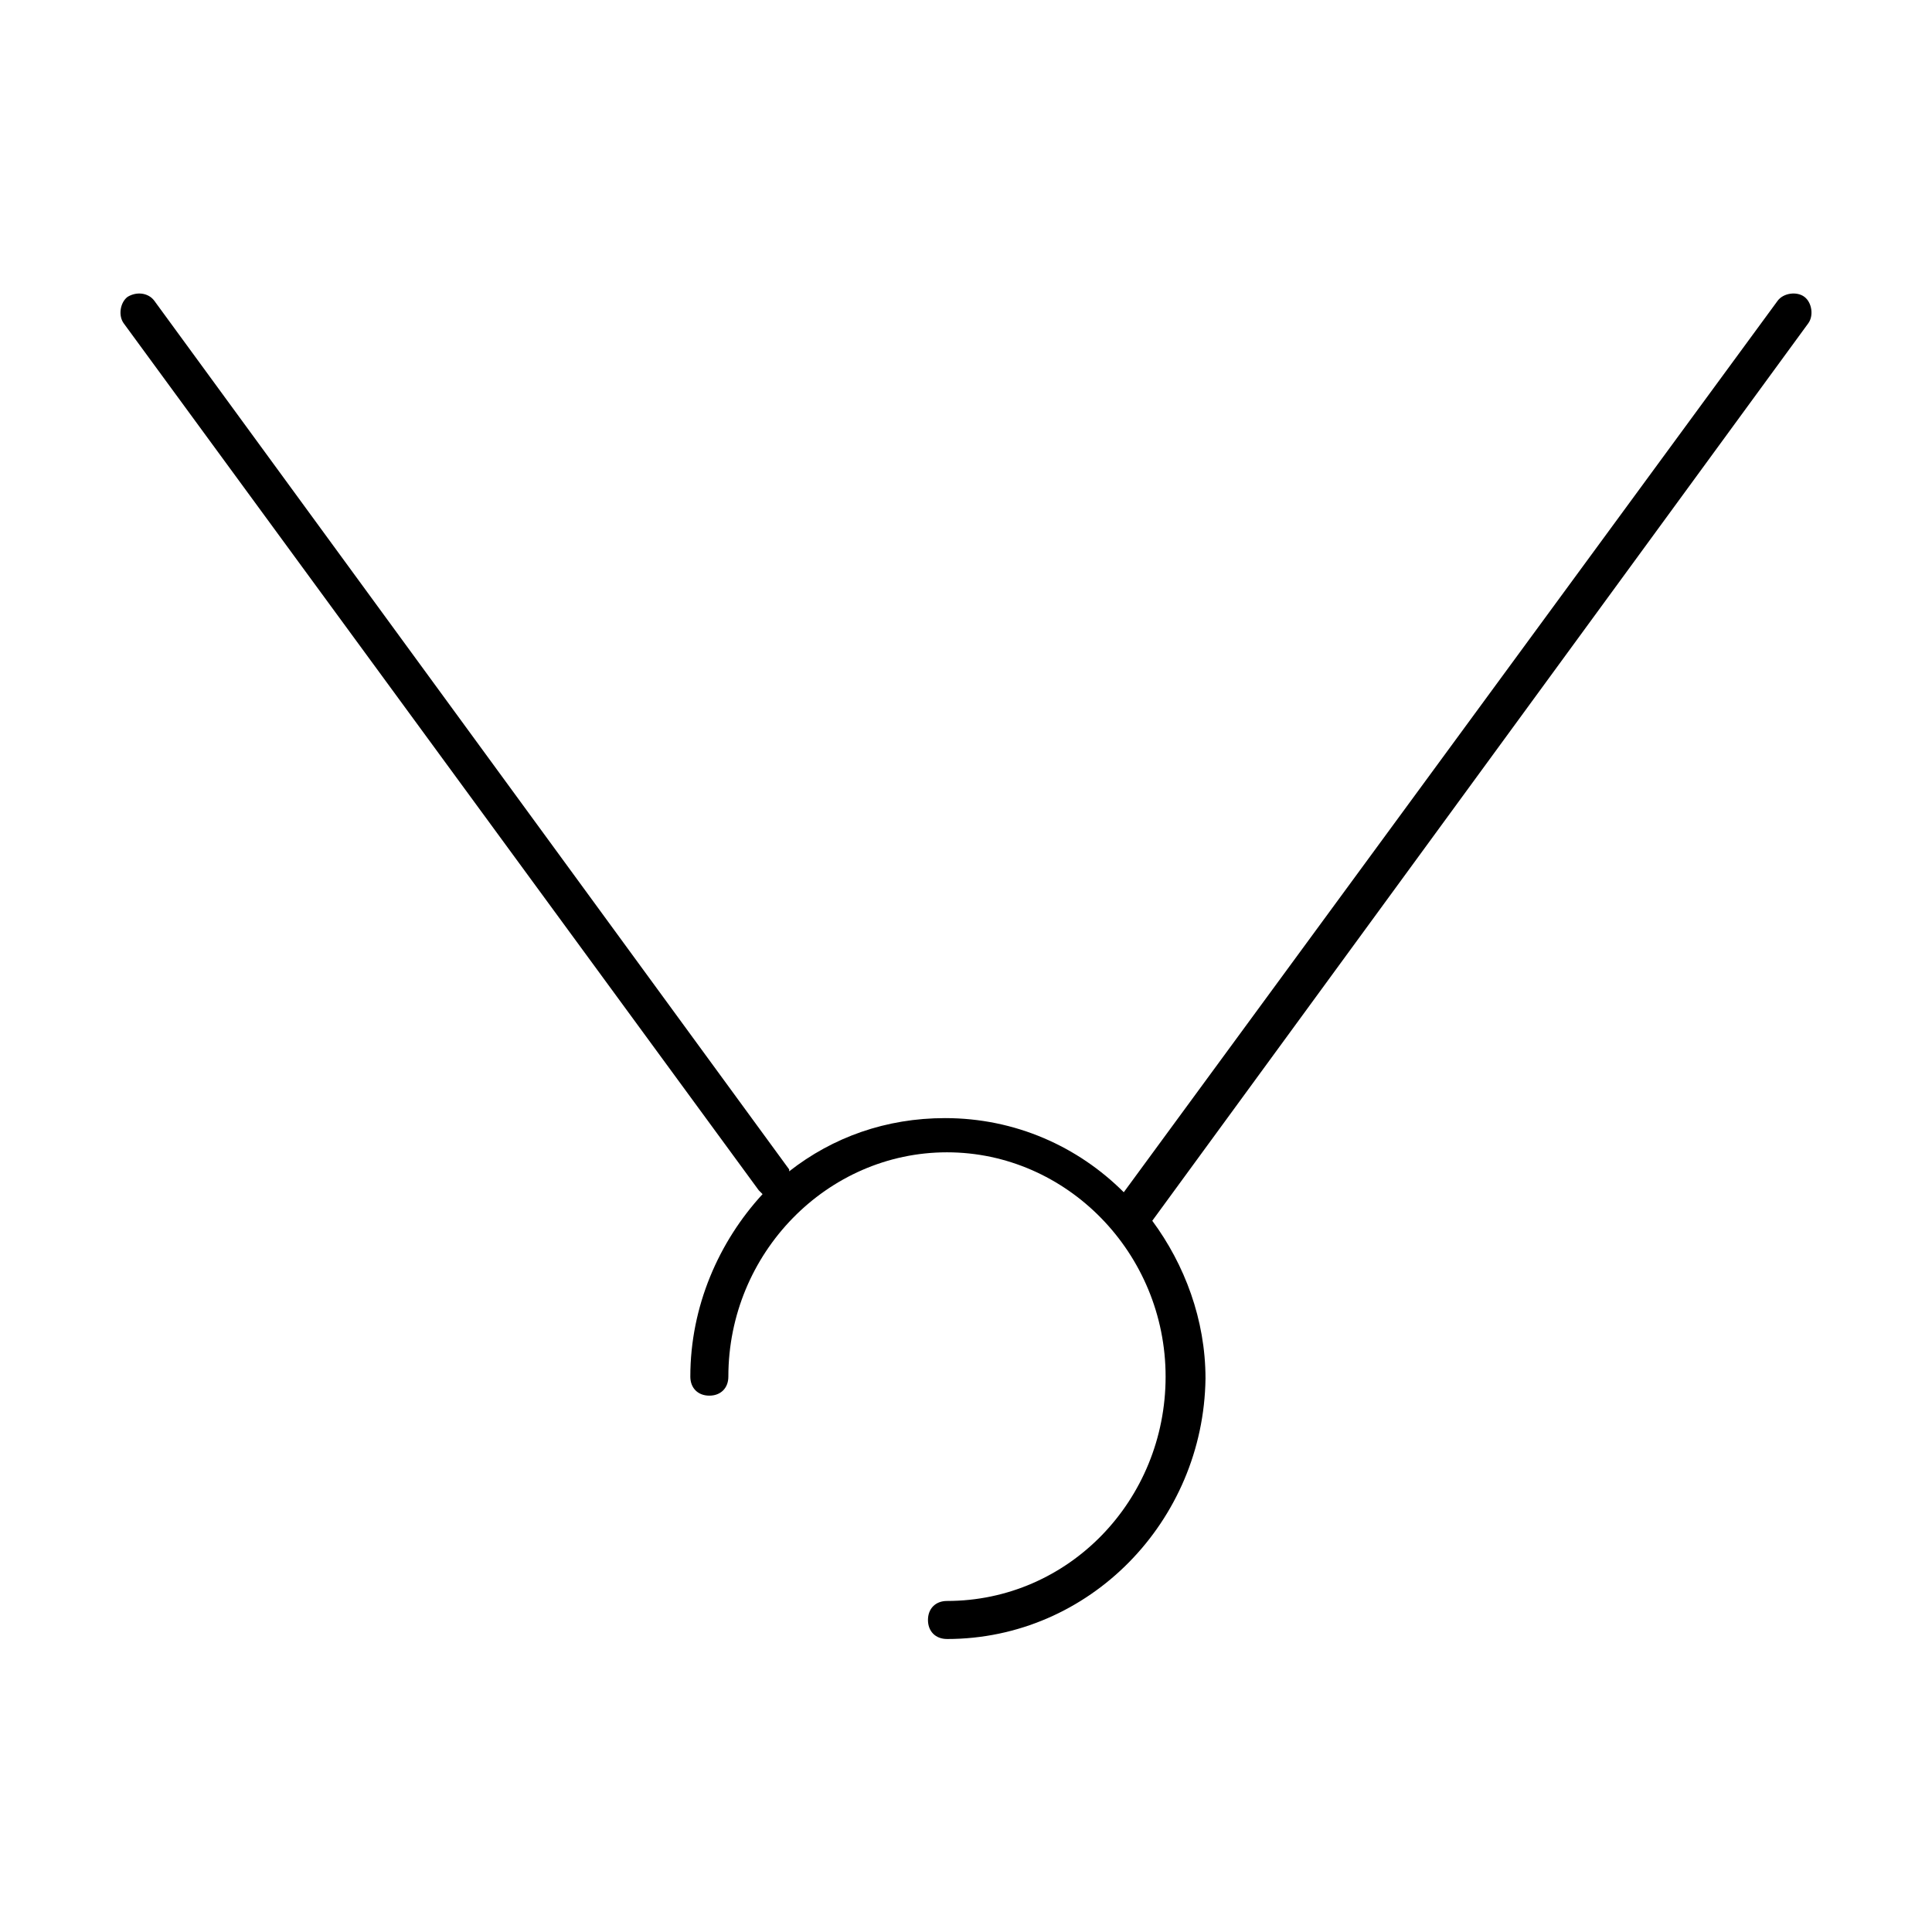
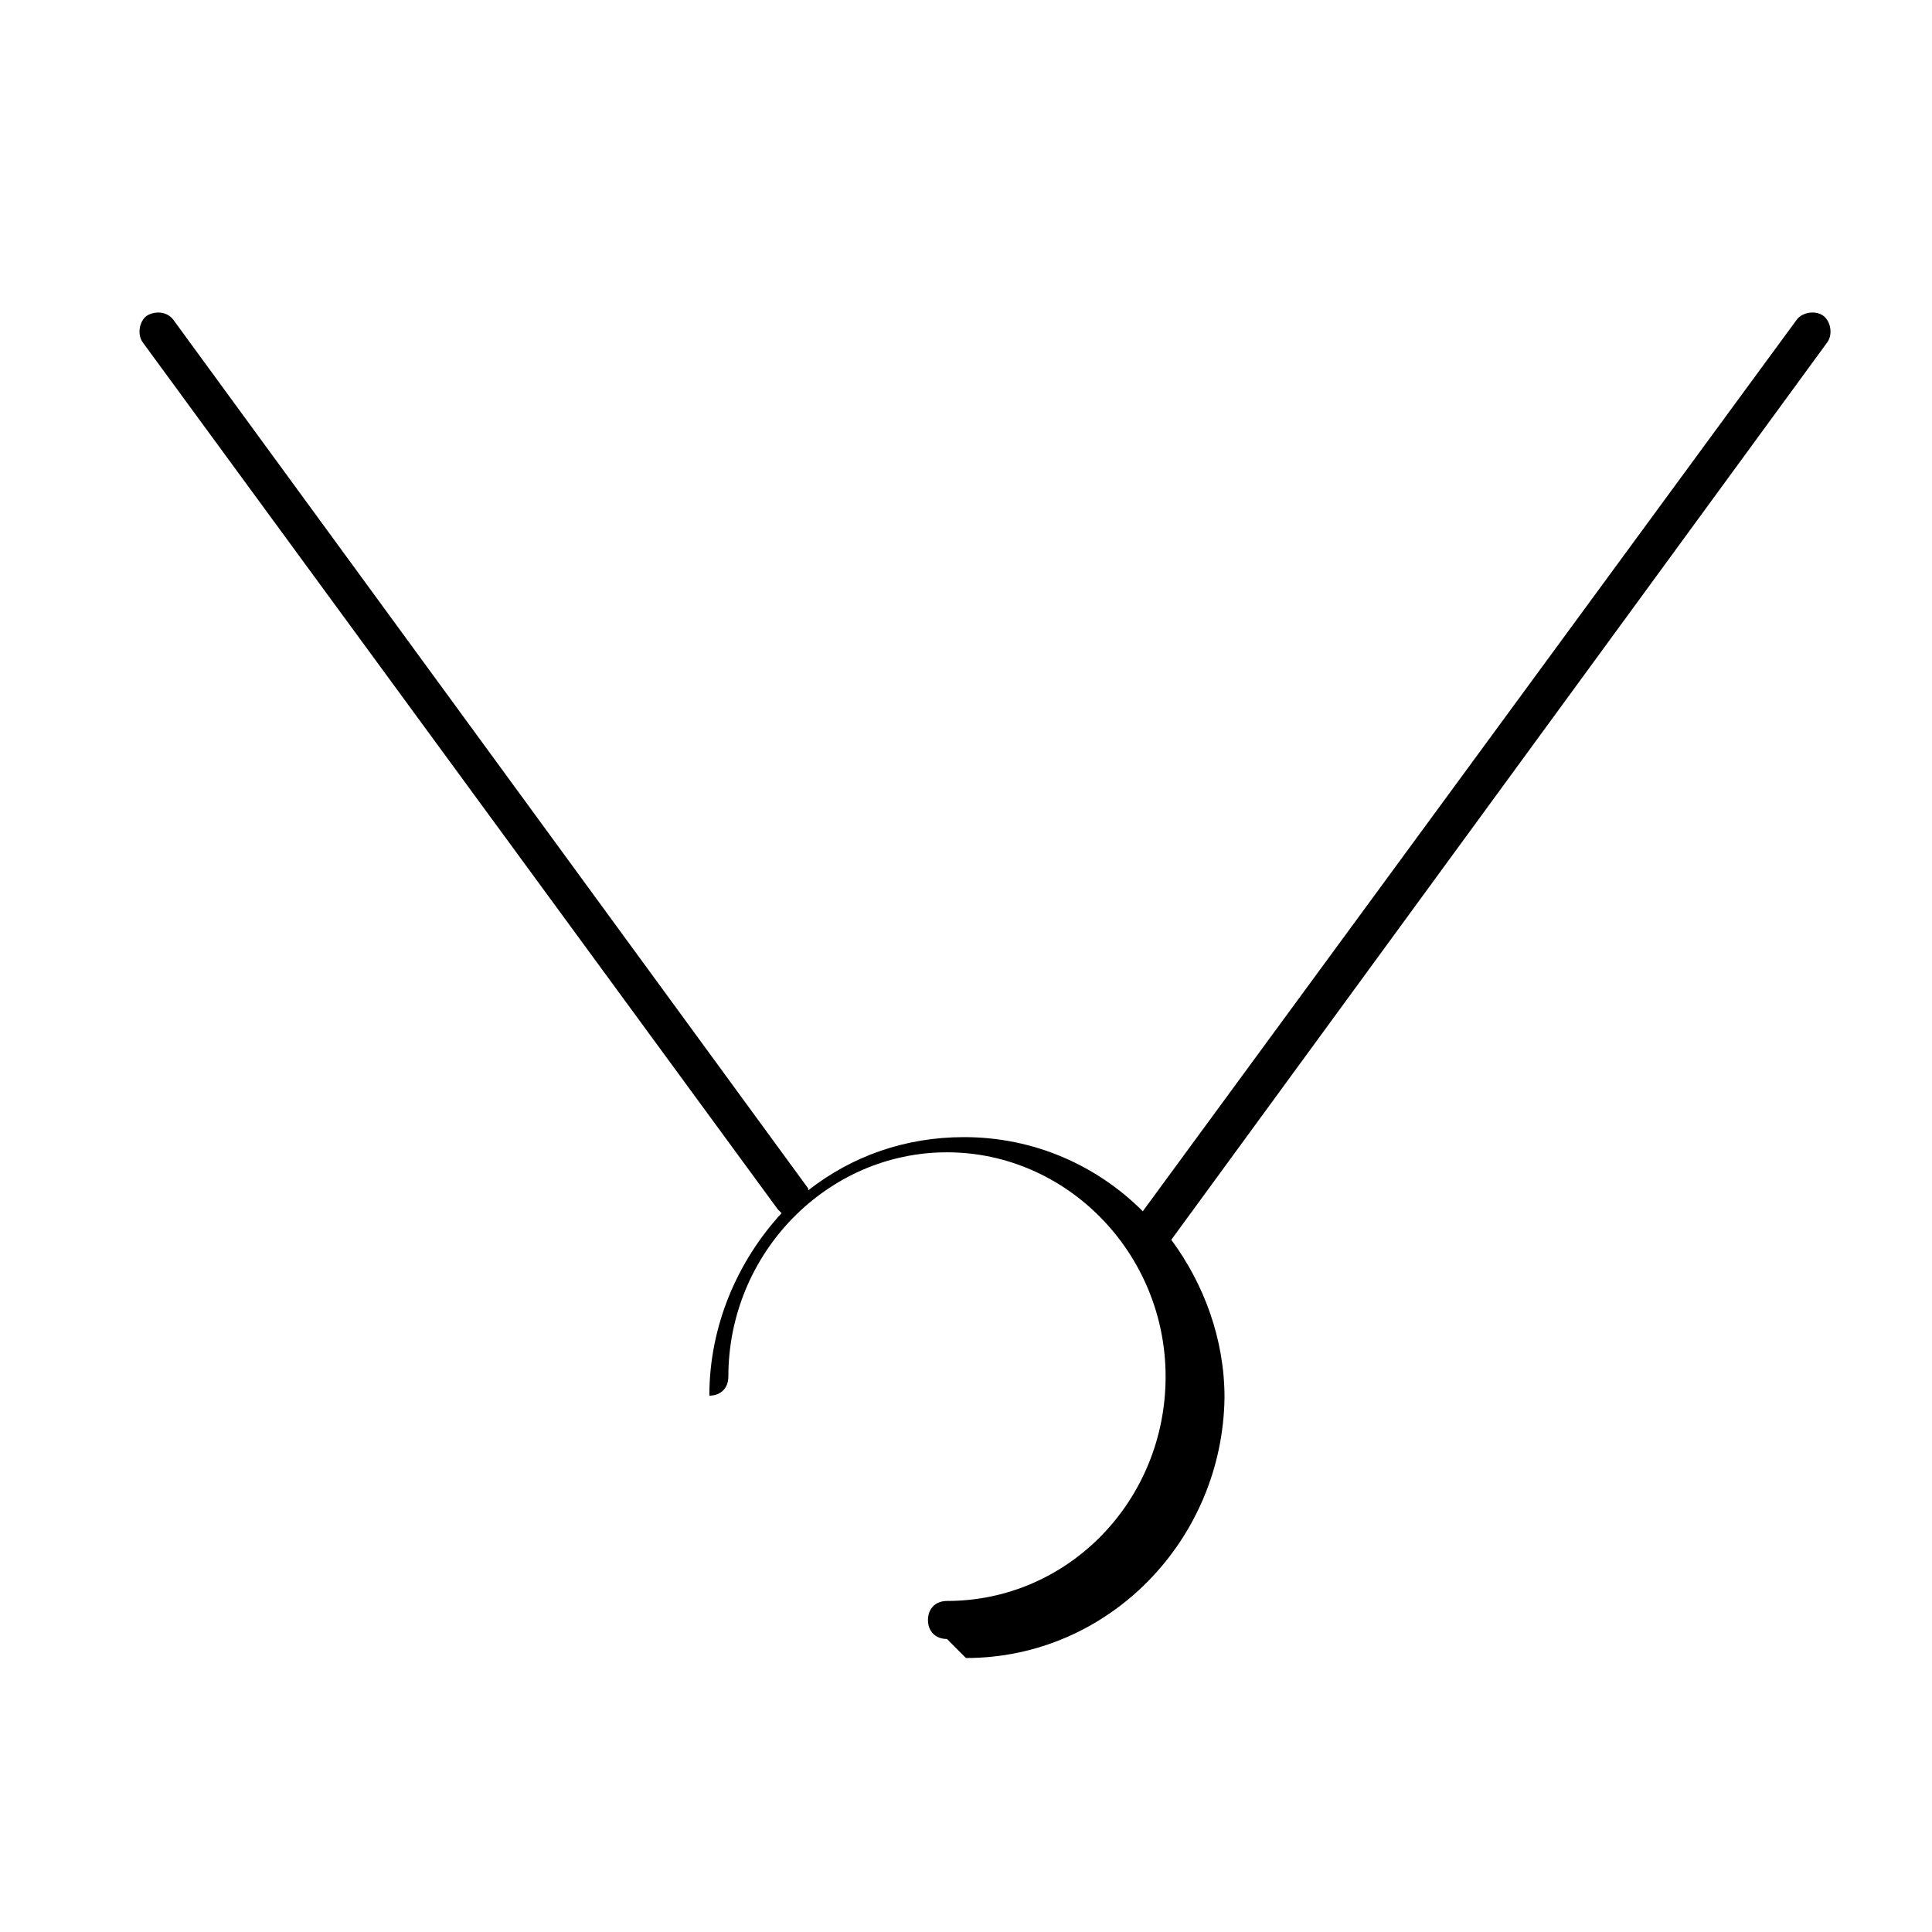
<svg xmlns="http://www.w3.org/2000/svg" fill="#000000" width="800px" height="800px" version="1.1" viewBox="144 144 512 512">
-   <path d="m394.96 578.35c-3.023 0-5.039-2.016-5.039-5.039 0-3.023 2.016-5.039 5.039-5.039 32.242 0 57.938-26.703 57.938-59.449 0-32.746-26.199-59.449-57.938-59.449-31.738 0-57.938 26.703-57.938 59.449 0 3.023-2.016 5.039-5.039 5.039s-5.039-2.016-5.039-5.039c0-18.641 7.559-35.77 19.145-48.367l-1.008-1.008-168.27-229.73c-1.512-2.016-1.008-5.543 1.008-7.055 2.516-1.512 5.539-1.008 7.051 1.008l168.27 230.24v0.504c11.586-9.07 25.695-14.105 41.312-14.105 18.641 0 35.266 7.559 47.359 19.648l173.31-236.29c1.512-2.016 5.039-2.519 7.055-1.008 2.016 1.512 2.519 5.039 1.008 7.055l-173.82 237.8c8.566 11.586 14.105 26.199 14.105 41.816-0.5 37.785-30.73 69.023-68.516 69.023z" />
+   <path d="m394.96 578.35c-3.023 0-5.039-2.016-5.039-5.039 0-3.023 2.016-5.039 5.039-5.039 32.242 0 57.938-26.703 57.938-59.449 0-32.746-26.199-59.449-57.938-59.449-31.738 0-57.938 26.703-57.938 59.449 0 3.023-2.016 5.039-5.039 5.039c0-18.641 7.559-35.77 19.145-48.367l-1.008-1.008-168.27-229.73c-1.512-2.016-1.008-5.543 1.008-7.055 2.516-1.512 5.539-1.008 7.051 1.008l168.27 230.24v0.504c11.586-9.07 25.695-14.105 41.312-14.105 18.641 0 35.266 7.559 47.359 19.648l173.31-236.29c1.512-2.016 5.039-2.519 7.055-1.008 2.016 1.512 2.519 5.039 1.008 7.055l-173.82 237.8c8.566 11.586 14.105 26.199 14.105 41.816-0.5 37.785-30.73 69.023-68.516 69.023z" />
</svg>